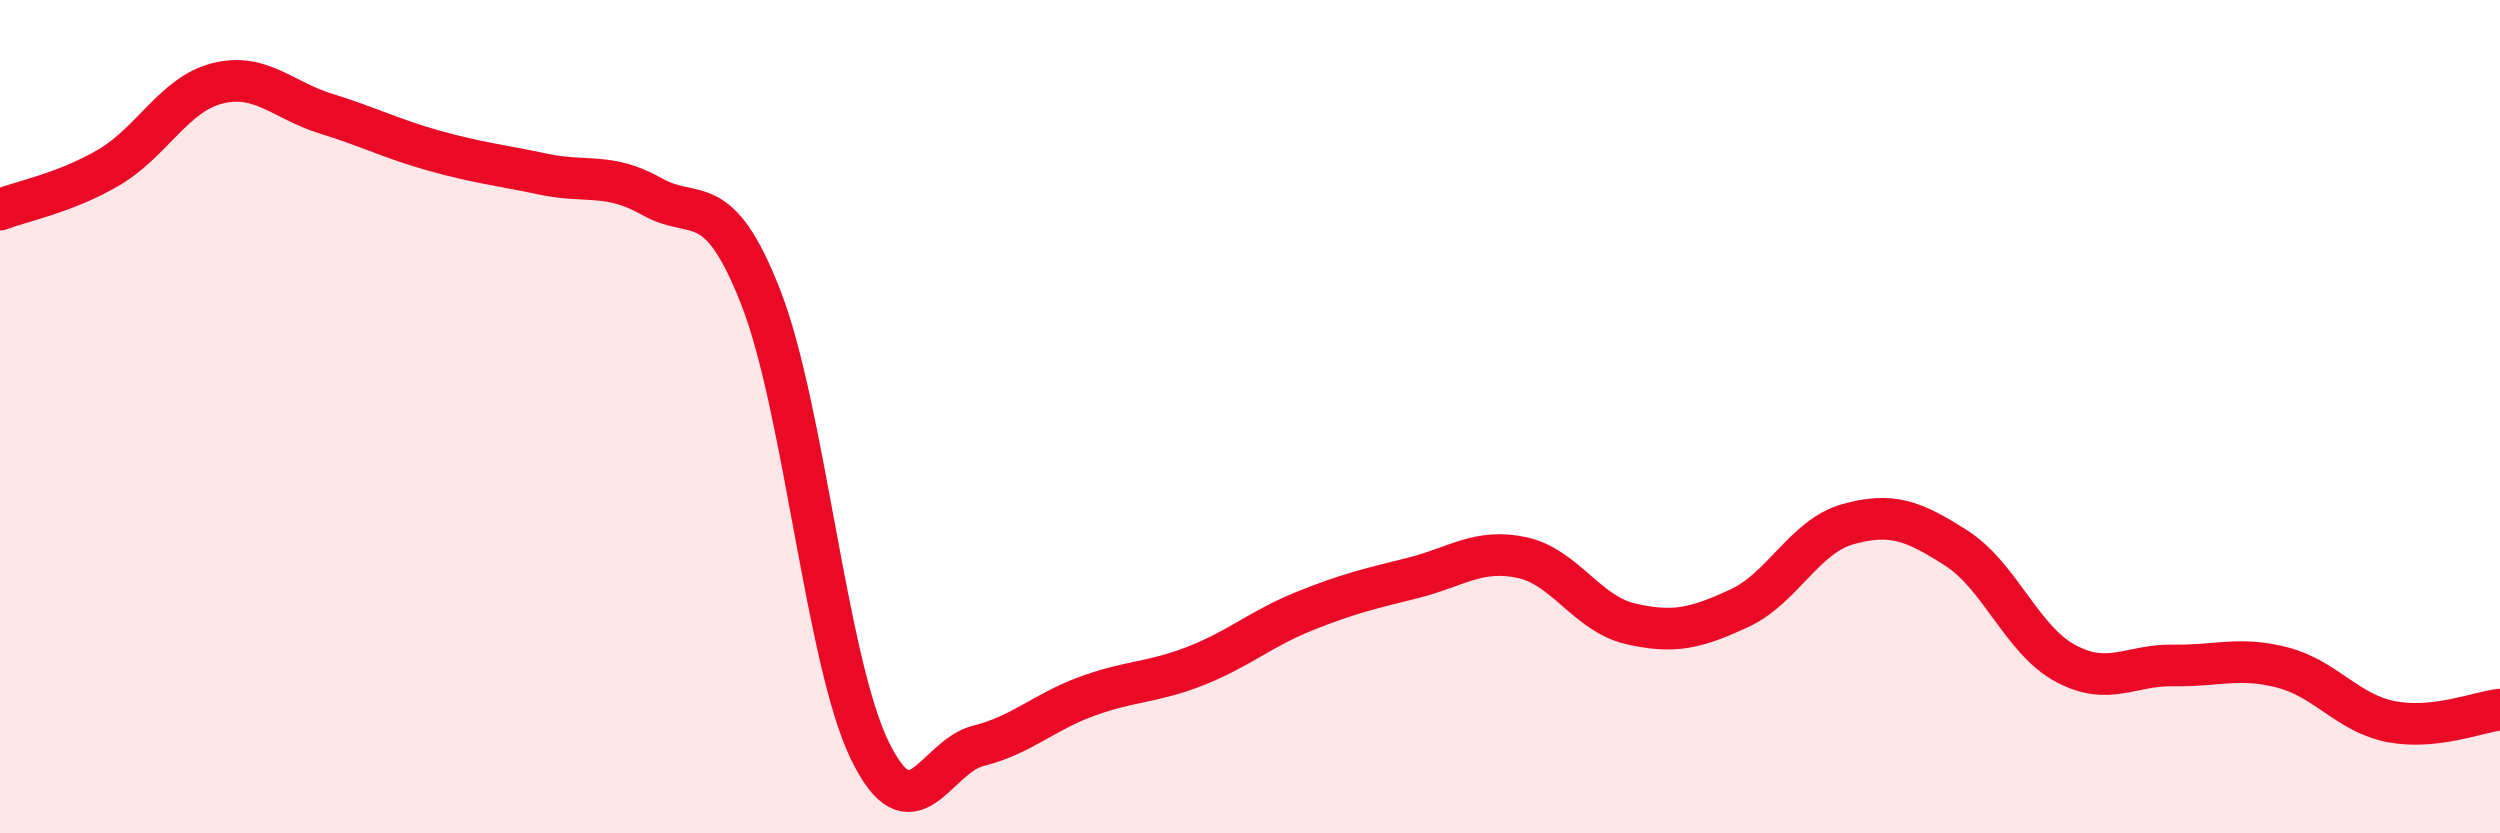
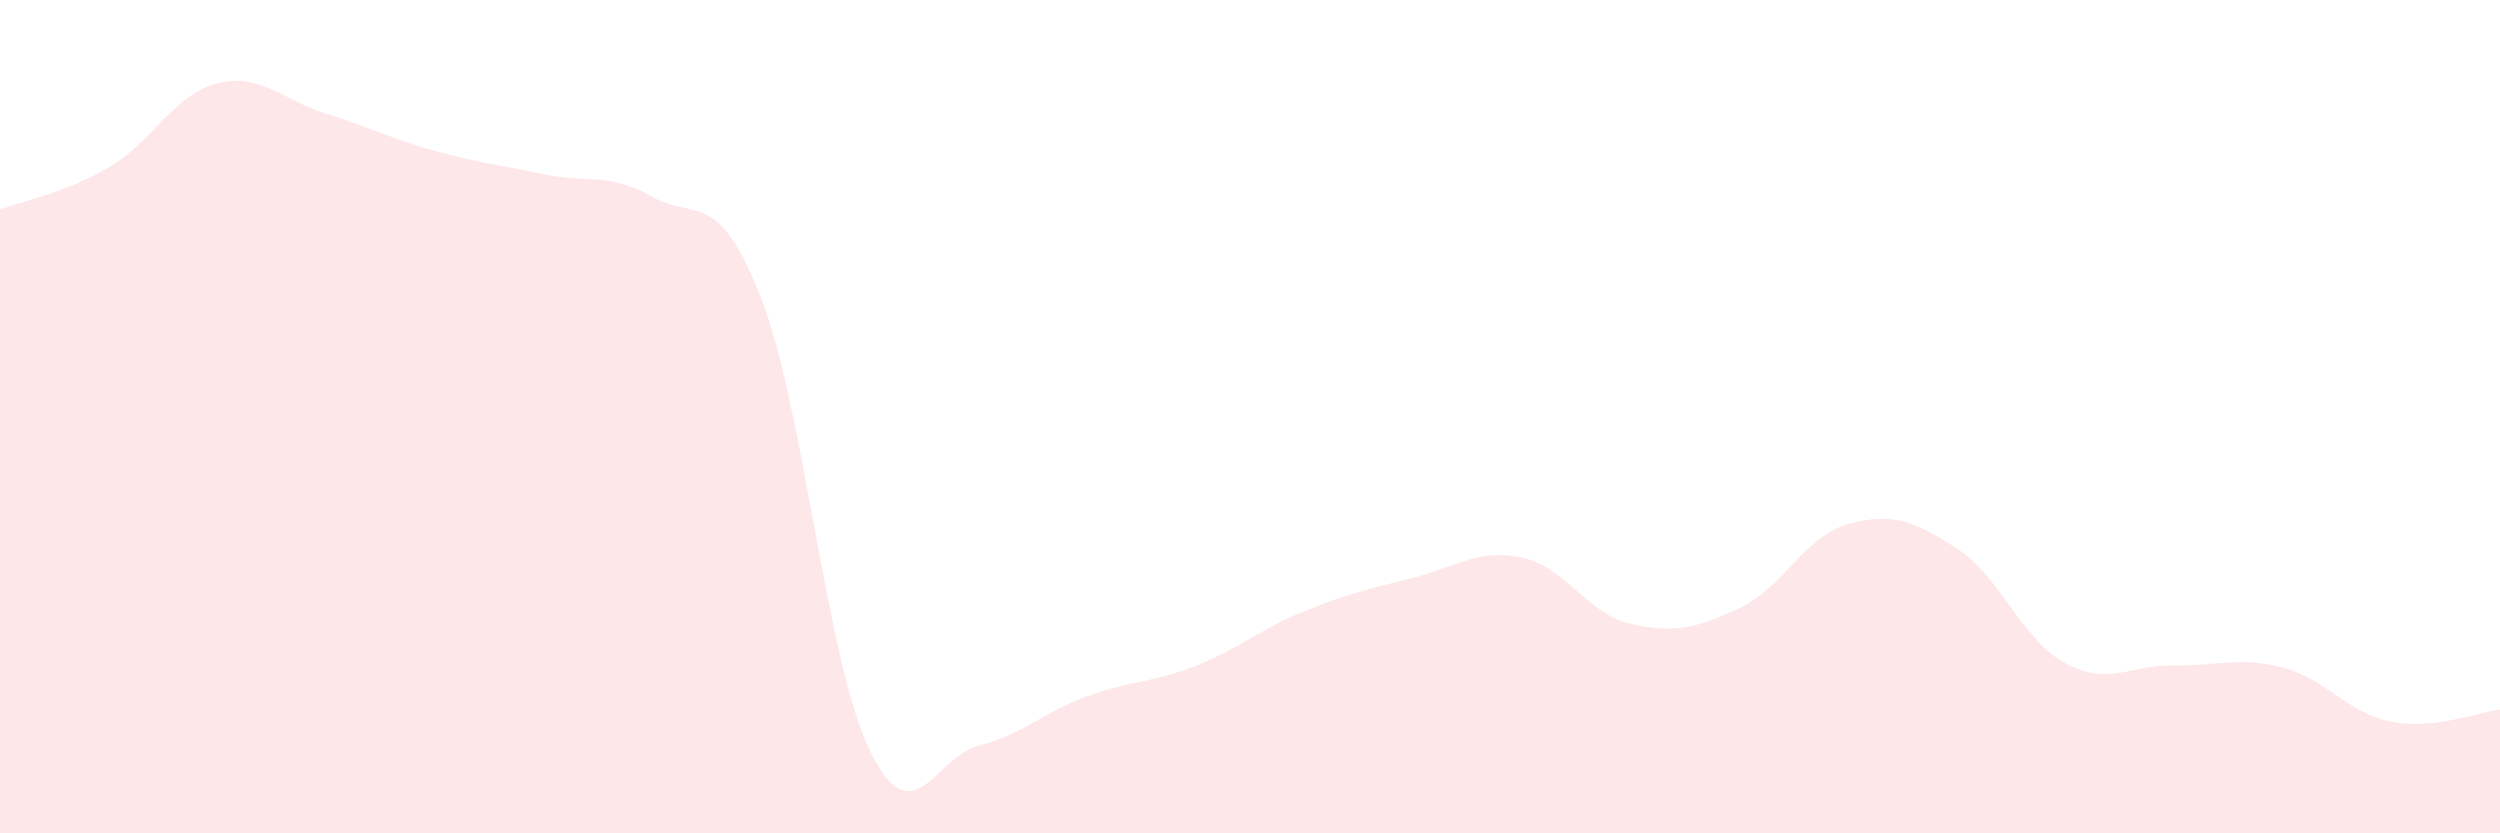
<svg xmlns="http://www.w3.org/2000/svg" width="60" height="20" viewBox="0 0 60 20">
  <path d="M 0,5.03 C 0.52,4.83 1.57,4.63 2.61,4.02 C 3.65,3.41 4.18,2.26 5.22,2 C 6.26,1.74 6.79,2.41 7.83,2.73 C 8.87,3.05 9.39,3.33 10.43,3.62 C 11.47,3.91 12,3.96 13.04,4.18 C 14.08,4.4 14.61,4.13 15.65,4.72 C 16.69,5.31 17.22,4.48 18.26,7.14 C 19.3,9.8 19.83,15.85 20.87,18 C 21.91,20.15 22.44,18.16 23.48,17.9 C 24.52,17.64 25.05,17.09 26.09,16.71 C 27.13,16.33 27.66,16.39 28.7,15.98 C 29.74,15.57 30.26,15.09 31.3,14.67 C 32.34,14.25 32.87,14.13 33.91,13.87 C 34.95,13.61 35.48,13.16 36.52,13.38 C 37.56,13.6 38.09,14.73 39.13,14.97 C 40.17,15.21 40.7,15.08 41.74,14.6 C 42.78,14.12 43.31,12.87 44.35,12.58 C 45.39,12.29 45.92,12.49 46.96,13.16 C 48,13.83 48.53,15.36 49.57,15.92 C 50.61,16.48 51.13,15.95 52.17,15.97 C 53.21,15.99 53.74,15.75 54.78,16.02 C 55.82,16.29 56.35,17.12 57.39,17.32 C 58.43,17.52 59.48,17.09 60,17.03L60 20L0 20Z" fill="#EB0A25" opacity="0.1" stroke-linecap="round" stroke-linejoin="round" />
-   <path d="M 0,5.03 C 0.52,4.83 1.57,4.63 2.61,4.02 C 3.65,3.41 4.18,2.26 5.22,2 C 6.26,1.74 6.79,2.41 7.83,2.73 C 8.87,3.05 9.39,3.33 10.43,3.62 C 11.47,3.91 12,3.96 13.04,4.18 C 14.08,4.4 14.61,4.13 15.65,4.72 C 16.69,5.31 17.22,4.48 18.26,7.14 C 19.3,9.8 19.83,15.85 20.87,18 C 21.91,20.15 22.44,18.16 23.48,17.9 C 24.52,17.64 25.05,17.09 26.09,16.71 C 27.13,16.33 27.66,16.39 28.7,15.98 C 29.74,15.57 30.26,15.09 31.3,14.67 C 32.34,14.25 32.87,14.13 33.91,13.87 C 34.95,13.61 35.48,13.16 36.52,13.38 C 37.56,13.6 38.09,14.73 39.13,14.97 C 40.17,15.21 40.7,15.08 41.74,14.6 C 42.78,14.12 43.31,12.87 44.35,12.58 C 45.39,12.29 45.92,12.49 46.96,13.16 C 48,13.83 48.53,15.36 49.57,15.92 C 50.61,16.48 51.13,15.95 52.17,15.97 C 53.21,15.99 53.74,15.75 54.78,16.02 C 55.82,16.29 56.35,17.12 57.39,17.32 C 58.43,17.52 59.48,17.09 60,17.03" stroke="#EB0A25" stroke-width="1" fill="none" stroke-linecap="round" stroke-linejoin="round" />
</svg>